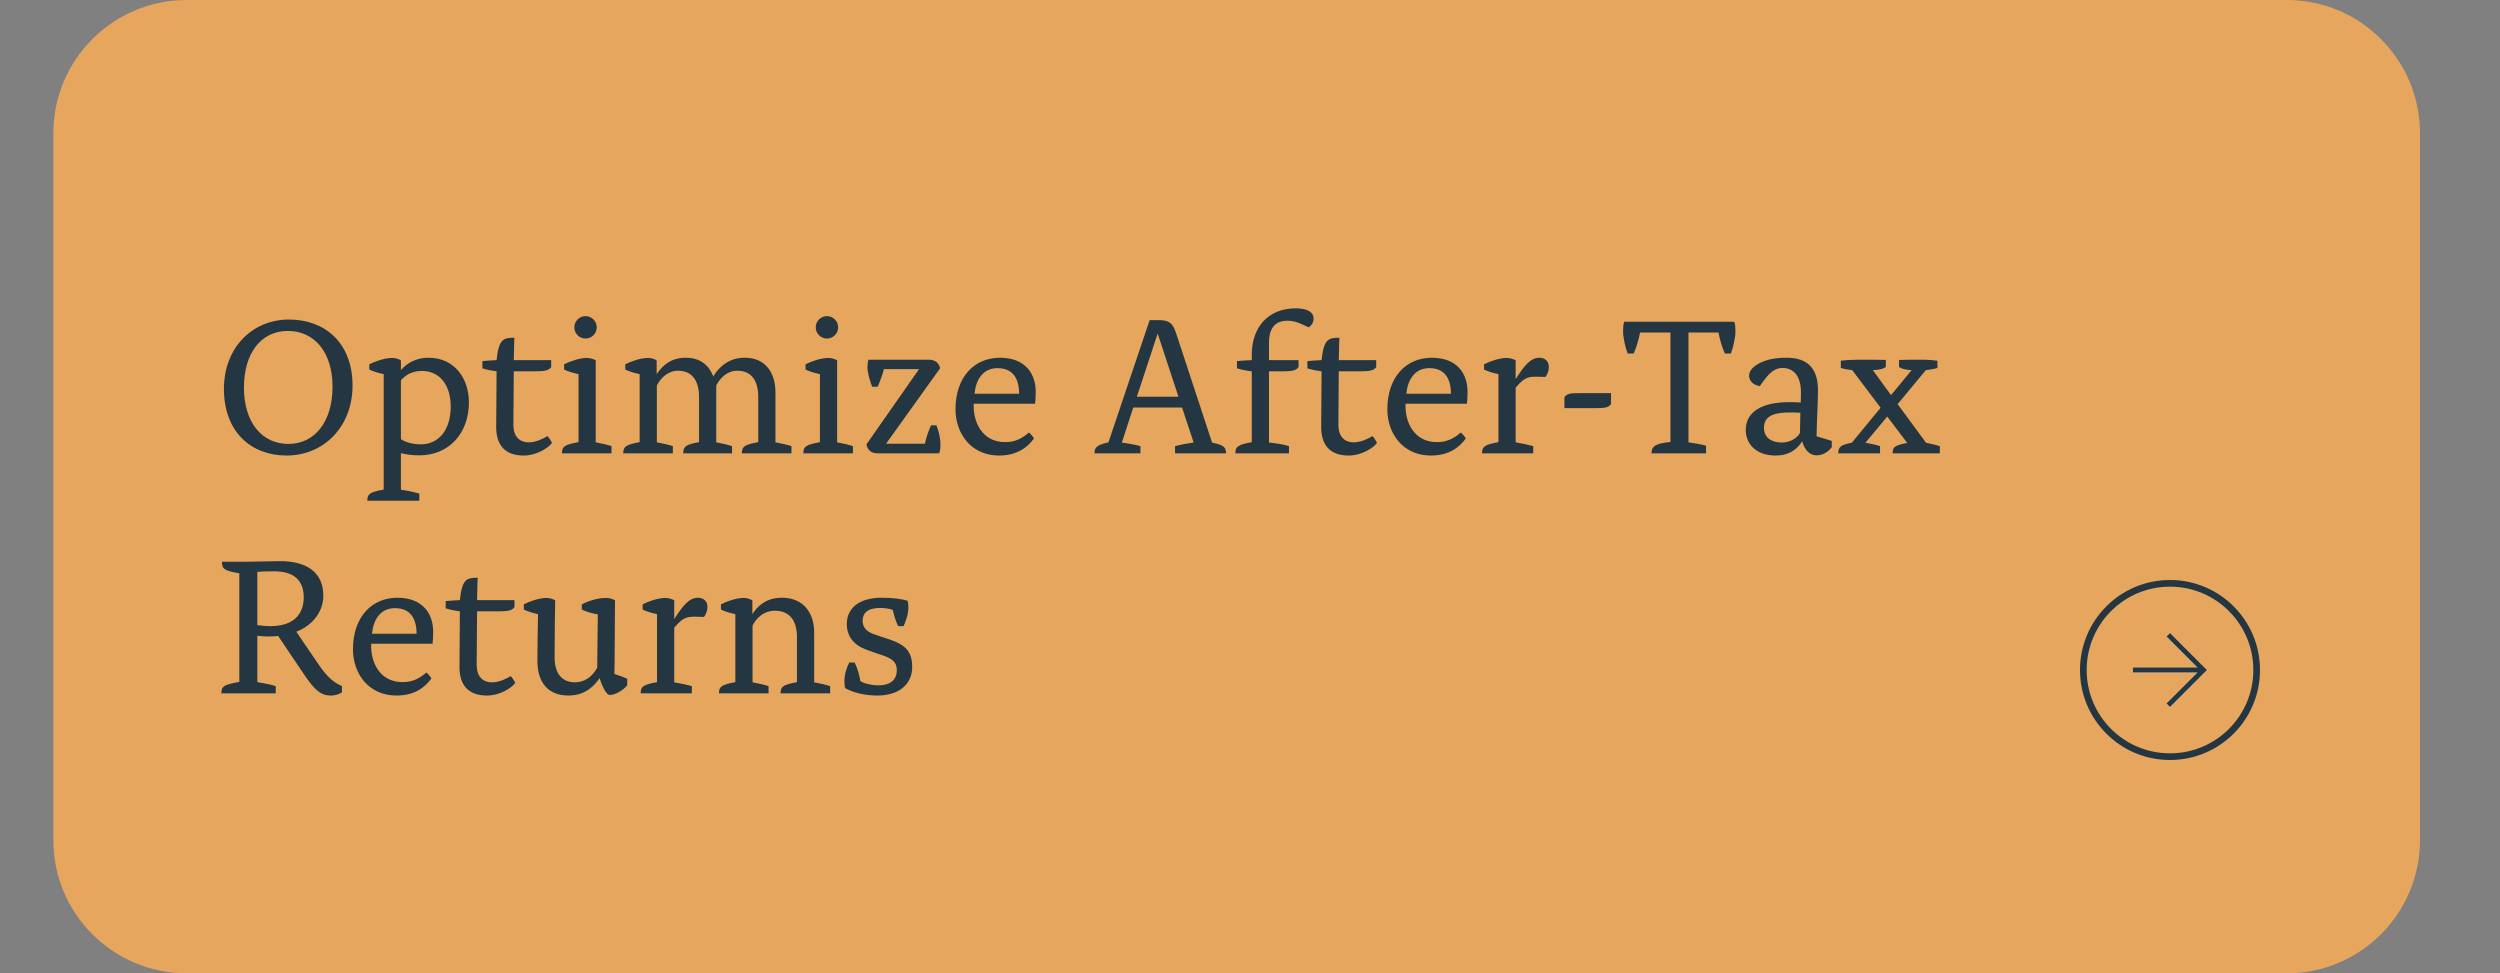
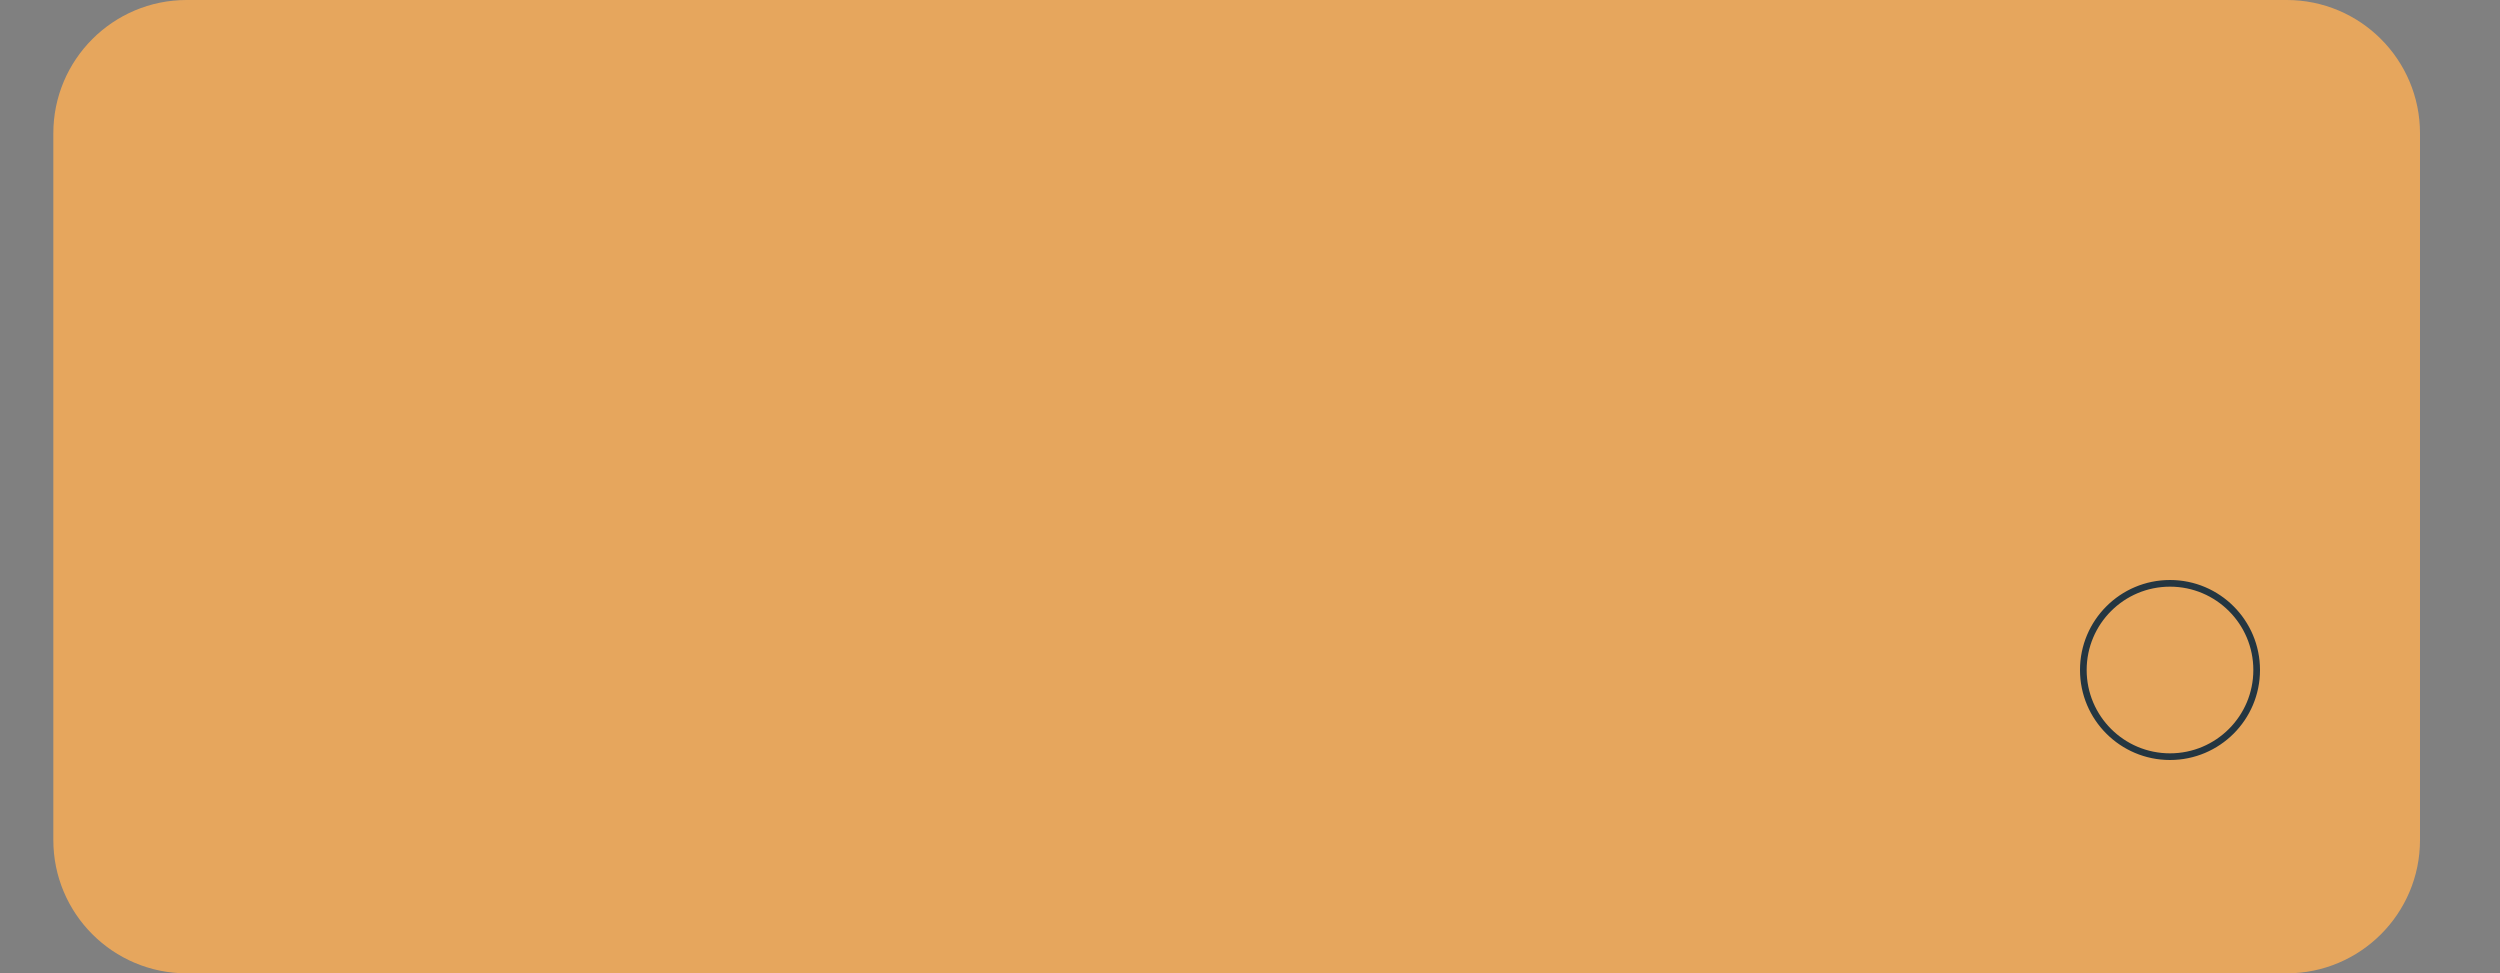
<svg xmlns="http://www.w3.org/2000/svg" width="375" height="146" viewBox="0 0 375 146" fill="none">
  <rect x="0" y="0" width="375" height="146" fill="#808080" stroke="none" />
  <path d="M8 20C8 8.954 16.954 0 28 0H343C354.046 0 363 8.954 363 20V126C363 137.046 354.046 146 343 146H28C16.954 146 8 137.046 8 126V20Z" fill="#E6A65D" />
-   <path d="M33.59 58.34C33.59 52.16 37.82 47.93 43.37 47.93C48.68 47.93 52.88 51.38 52.88 57.83C52.88 64.04 48.53 68.33 42.98 68.33C37.67 68.33 33.59 64.79 33.59 58.34ZM36.59 58.16C36.59 63.38 39.32 66.59 43.25 66.59C47.24 66.59 49.88 63.23 49.88 58.01C49.88 52.79 47.12 49.64 43.19 49.64C39.2 49.64 36.59 52.91 36.59 58.16ZM63.107 66.65C65.777 66.65 67.607 64.55 67.607 60.98C67.607 57.8 65.987 55.64 63.287 55.64C61.667 55.64 60.707 56.39 60.137 57.05V65.87C60.797 66.32 61.877 66.65 63.107 66.65ZM60.137 67.97V73.46C61.187 73.61 62.147 73.82 62.897 74.03V75.11H55.097C55.097 74.06 55.517 73.82 57.557 73.43V56.12C56.807 55.97 55.907 55.7 55.397 55.43V54.65C56.177 54.23 57.707 53.69 58.787 53.69C59.447 53.69 59.867 53.9 60.137 54.05V55.52C61.007 54.5 62.387 53.66 64.247 53.66C68.297 53.66 70.337 56.9 70.337 60.35C70.337 65.06 67.277 68.3 62.927 68.3C61.817 68.3 60.947 68.18 60.137 67.97ZM80.218 55.7H77.068C77.038 58.7 77.008 62.27 77.008 63.74C77.008 65.36 77.818 66.35 79.318 66.35C80.428 66.35 81.508 65.78 82.108 65.42C82.258 65.51 82.738 66.23 82.798 66.44C82.228 67.22 80.458 68.33 78.568 68.33C75.808 68.33 74.428 66.83 74.428 64.04C74.428 61.82 74.488 57.92 74.488 55.7C73.978 55.64 73.108 55.49 72.358 55.25V54.17C72.838 54.11 73.708 54.05 74.488 54.02C74.818 50.81 75.538 50.66 77.158 50.66C77.158 50.66 77.098 52.1 77.068 54.02H82.678V55.07C82.318 55.55 81.808 55.7 80.218 55.7ZM86.149 49.1C86.149 48.17 86.899 47.42 87.829 47.42C88.759 47.42 89.509 48.17 89.509 49.1C89.509 50.03 88.759 50.78 87.829 50.78C86.899 50.78 86.149 50.03 86.149 49.1ZM89.359 54.05V66.35C90.199 66.5 91.099 66.71 91.729 66.92V68H84.289C84.289 66.95 84.709 66.71 86.779 66.32V56.12C86.029 55.97 85.129 55.7 84.619 55.43V54.65C85.399 54.23 86.929 53.69 88.009 53.69C88.639 53.69 89.089 53.9 89.359 54.05ZM116.318 58.85V66.35C117.188 66.5 118.088 66.71 118.718 66.92V68H111.278C111.278 66.95 111.698 66.71 113.738 66.32V59.57C113.738 56.93 112.598 55.61 110.588 55.61C109.118 55.61 108.068 56.63 107.438 57.8V66.35C108.278 66.5 109.178 66.71 109.808 66.92V68H102.488C102.488 66.95 102.878 66.68 104.858 66.32V59.57C104.858 56.93 103.688 55.61 101.708 55.61C100.148 55.61 99.068 56.75 98.528 57.83V66.35C99.398 66.5 100.298 66.71 100.928 66.92V68H93.488C93.488 66.95 93.908 66.71 95.948 66.32V56.12C95.198 55.97 94.298 55.7 93.788 55.43V54.65C94.568 54.23 96.098 53.69 97.178 53.69C97.808 53.69 98.228 53.9 98.498 54.05V56.12C99.398 54.8 100.658 53.66 102.848 53.66C105.068 53.66 106.358 54.8 106.988 56.45C108.098 54.68 109.628 53.66 111.728 53.66C114.938 53.66 116.318 56.06 116.318 58.85ZM122.36 49.1C122.36 48.17 123.11 47.42 124.04 47.42C124.97 47.42 125.72 48.17 125.72 49.1C125.72 50.03 124.97 50.78 124.04 50.78C123.11 50.78 122.36 50.03 122.36 49.1ZM125.57 54.05V66.35C126.41 66.5 127.31 66.71 127.94 66.92V68H120.5C120.5 66.95 120.92 66.71 122.99 66.32V56.12C122.24 55.97 121.34 55.7 120.83 55.43V54.65C121.61 54.23 123.14 53.69 124.22 53.69C124.85 53.69 125.3 53.9 125.57 54.05ZM129.969 66.65L137.859 55.37H132.579C132.429 56.03 132.099 56.99 131.649 58.01H130.839C130.569 57.47 130.089 55.82 130.119 55.04C130.119 54.68 130.179 54.17 130.269 53.96H139.329C140.889 53.96 141.009 55.25 141.009 55.25L132.909 66.56H138.729C138.969 65.48 139.329 64.52 139.659 63.8H140.469C140.769 64.61 141.069 65.57 141.069 66.8C141.069 67.22 141.009 67.64 140.859 68H131.649C130.059 68 129.969 66.65 129.969 66.65ZM154.337 64.88C154.547 65.03 155.057 65.6 155.087 65.78C154.157 67.07 152.597 68.33 149.867 68.33C145.607 68.33 143.327 64.97 143.327 61.4C143.327 56.45 146.237 53.66 149.987 53.66C153.827 53.66 155.357 56.09 155.357 58.76C155.357 59.45 155.327 59.93 155.267 60.56H146.057C145.937 63.38 147.377 66.32 150.767 66.32C152.297 66.32 153.317 65.75 154.337 64.88ZM152.867 59.06C152.867 56.84 151.967 55.22 149.627 55.22C147.317 55.22 146.357 57.14 146.177 59.06H152.867ZM173.648 50.03L170.528 59.51H176.768L173.648 50.03ZM179.048 66.38L177.308 61.13H169.988L168.278 66.38C169.148 66.5 170.198 66.68 171.068 66.92V68H164.168C164.168 67.04 164.618 66.74 166.268 66.35L172.448 48.02H173.858C175.778 48.02 176.048 48.92 176.498 50.24L181.808 66.38C183.458 66.77 183.908 66.98 183.908 68H176.258V66.92C177.158 66.68 178.178 66.5 179.048 66.38ZM190.344 55.7V66.38C191.364 66.47 192.744 66.71 193.344 66.92V68H185.304C185.304 66.95 185.724 66.71 187.764 66.32V55.7C187.074 55.64 186.144 55.43 185.544 55.25V54.17C186.054 54.11 186.834 54.05 187.764 54.02V53.21C187.764 48.95 190.344 46.25 194.364 46.25C196.104 46.25 197.034 46.82 197.034 47.78C197.034 48.41 196.674 48.89 196.284 49.1C195.144 48.59 194.364 48.11 193.104 48.11C190.884 48.11 190.344 49.76 190.344 51.44V54.02H194.784V55.07C194.424 55.55 193.914 55.7 192.324 55.7H190.344ZM203.968 55.7H200.818C200.788 58.7 200.758 62.27 200.758 63.74C200.758 65.36 201.568 66.35 203.068 66.35C204.178 66.35 205.258 65.78 205.858 65.42C206.008 65.51 206.488 66.23 206.548 66.44C205.978 67.22 204.208 68.33 202.318 68.33C199.558 68.33 198.178 66.83 198.178 64.04C198.178 61.82 198.238 57.92 198.238 55.7C197.728 55.64 196.858 55.49 196.108 55.25V54.17C196.588 54.11 197.458 54.05 198.238 54.02C198.568 50.81 199.288 50.66 200.908 50.66C200.908 50.66 200.848 52.1 200.818 54.02H206.428V55.07C206.068 55.55 205.558 55.7 203.968 55.7ZM219.112 64.88C219.322 65.03 219.832 65.6 219.862 65.78C218.932 67.07 217.372 68.33 214.642 68.33C210.382 68.33 208.102 64.97 208.102 61.4C208.102 56.45 211.012 53.66 214.762 53.66C218.602 53.66 220.132 56.09 220.132 58.76C220.132 59.45 220.102 59.93 220.042 60.56H210.832C210.712 63.38 212.152 66.32 215.542 66.32C217.072 66.32 218.092 65.75 219.112 64.88ZM217.642 59.06C217.642 56.84 216.742 55.22 214.402 55.22C212.092 55.22 211.132 57.14 210.952 59.06H217.642ZM227.346 54.05V56.87C228.606 54.89 229.566 53.66 230.916 53.66C231.756 53.66 232.326 54.2 232.326 55.04C232.326 55.73 232.026 56.27 231.816 56.54C229.506 56.48 228.906 56.27 227.346 58.16V66.35C228.306 66.5 229.236 66.71 229.986 66.92V68H222.306C222.306 66.95 222.726 66.71 224.766 66.32V56.12C224.016 55.97 223.116 55.7 222.606 55.43V54.65C223.386 54.23 224.916 53.69 225.996 53.69C226.626 53.69 227.076 53.9 227.346 54.05ZM234.663 61.22V59.57C235.083 59.03 235.533 58.97 237.123 58.97H241.653V60.62C241.233 61.16 240.753 61.22 239.193 61.22H234.663ZM250.57 49.88H246.01C245.77 51.05 245.5 52.01 245.05 53.03H244.15C243.85 52.28 243.46 50.69 243.46 49.67C243.46 49.22 243.49 48.65 243.64 48.26H260.14C260.29 48.65 260.32 49.22 260.32 49.67C260.32 50.69 259.93 52.28 259.63 53.03H258.73C258.28 52.01 258.01 51.05 257.77 49.88H253.27V66.35C253.99 66.44 255.22 66.65 255.91 66.86V68H247.72C247.75 66.92 248.29 66.53 250.57 66.29V49.88ZM267.294 66.38C268.464 66.38 269.574 65.75 269.994 64.94L270.054 61.91C266.814 61.73 264.594 62 264.594 64.16C264.594 65.66 265.734 66.38 267.294 66.38ZM274.764 66.14V67.07C274.224 67.82 273.354 68.3 272.514 68.3C271.464 68.3 270.744 67.58 270.324 66.2C269.484 67.52 268.254 68.33 266.334 68.33C263.424 68.33 261.864 66.59 261.864 64.49C261.864 61.7 264.384 60.32 268.434 60.32C269.184 60.32 269.604 60.35 270.114 60.38C270.114 60.38 270.144 59.33 270.144 58.85C270.144 56.51 269.124 55.19 267.354 55.19C265.704 55.19 264.714 56.93 263.964 57.92C262.284 57.65 261.774 56 263.184 54.95C264.294 54.11 265.764 53.66 267.984 53.66C271.134 53.66 272.694 55.25 272.694 58.52C272.694 60.62 272.514 63.14 272.484 65.45C273.234 65.66 274.224 65.96 274.764 66.14ZM275.735 68C275.735 67.04 276.095 66.74 277.775 66.41L282.095 61.16L277.835 55.52C277.025 55.43 276.605 55.34 276.125 55.19V54.11C276.755 54.02 277.985 53.96 278.585 53.96H280.415C280.535 53.96 281.915 53.96 282.875 53.99V55.04C282.485 55.37 281.675 55.49 280.925 55.52L283.655 59.27L286.745 55.52C286.025 55.49 285.215 55.34 284.855 55.04V53.99C285.815 53.96 287.195 53.96 287.315 53.96H288.635C289.235 53.96 289.985 54.02 290.615 54.11V55.19C290.135 55.34 289.685 55.43 288.875 55.52L284.645 60.62L288.905 66.41C289.655 66.56 290.405 66.74 290.975 66.92V68H283.895C283.895 67.01 284.255 66.8 286.085 66.44L283.085 62.48L279.815 66.41C280.625 66.56 281.375 66.71 282.005 66.92V68H275.735ZM38.6 95.36V102.32C39.5 102.47 40.64 102.68 41.36 102.92V104H33.2C33.2 102.92 33.65 102.68 35.9 102.29V86C33.68 85.61 33.29 85.37 33.29 84.26H37.01C38.3 84.26 41.12 84.17 41.99 84.17C46.13 84.17 48.5 85.94 48.5 89.36C48.5 91.58 47.06 93.74 44.45 94.76L47.57 99.35C48.74 101.09 49.7 102.23 51.29 102.92V103.85C50.99 104.06 50.36 104.33 49.64 104.33C48.23 104.33 47.33 103.7 45.68 101.27L41.72 95.39C40.76 95.51 39.74 95.51 38.6 95.36ZM41.18 85.7C40.58 85.7 39.29 85.7 38.6 85.79V93.77C44.48 94.64 45.56 91.67 45.56 89.6C45.56 87.02 44.03 85.7 41.18 85.7ZM63.956 100.88C64.166 101.03 64.676 101.6 64.706 101.78C63.776 103.07 62.216 104.33 59.486 104.33C55.226 104.33 52.946 100.97 52.946 97.4C52.946 92.45 55.856 89.66 59.606 89.66C63.446 89.66 64.976 92.09 64.976 94.76C64.976 95.45 64.946 95.93 64.886 96.56H55.676C55.556 99.38 56.996 102.32 60.386 102.32C61.916 102.32 62.936 101.75 63.956 100.88ZM62.486 95.06C62.486 92.84 61.586 91.22 59.246 91.22C56.936 91.22 55.976 93.14 55.796 95.06H62.486ZM74.71 91.7H71.56C71.53 94.7 71.5 98.27 71.5 99.74C71.5 101.36 72.31 102.35 73.81 102.35C74.92 102.35 76 101.78 76.6 101.42C76.75 101.51 77.23 102.23 77.29 102.44C76.72 103.22 74.95 104.33 73.06 104.33C70.3 104.33 68.92 102.83 68.92 100.04C68.92 97.82 68.98 93.92 68.98 91.7C68.47 91.64 67.6 91.49 66.85 91.25V90.17C67.33 90.11 68.2 90.05 68.98 90.02C69.31 86.81 70.03 86.66 71.65 86.66C71.65 86.66 71.59 88.1 71.56 90.02H77.17V91.07C76.81 91.55 76.3 91.7 74.71 91.7ZM92.251 90.05C92.191 95.21 92.221 98.63 92.161 101.09C92.971 101.36 93.691 101.63 94.081 101.81V102.8C93.451 103.55 92.311 104.24 91.471 104.24C91.021 104.24 90.481 103.37 89.941 101.72C89.251 102.71 87.931 104.33 85.261 104.33C82.321 104.33 80.611 102.5 80.611 99.11C80.611 97.43 80.671 93.47 80.701 92.12C79.981 91.97 79.081 91.7 78.571 91.43V90.65C79.351 90.23 80.881 89.69 81.931 89.69C82.591 89.69 83.011 89.9 83.281 90.05C83.251 91.64 83.191 94.13 83.191 98.66C83.191 101.03 84.331 102.35 86.221 102.35C87.661 102.35 88.831 101.54 89.581 100.16L89.671 92.15C88.681 92 87.781 91.7 87.271 91.43V90.65C88.051 90.23 89.551 89.69 90.901 89.69C91.561 89.69 91.981 89.9 92.251 90.05ZM101.135 90.05V92.87C102.395 90.89 103.355 89.66 104.705 89.66C105.545 89.66 106.115 90.2 106.115 91.04C106.115 91.73 105.815 92.27 105.605 92.54C103.295 92.48 102.695 92.27 101.135 94.16V102.35C102.095 102.5 103.025 102.71 103.775 102.92V104H96.096C96.096 102.95 96.516 102.71 98.555 102.32V92.12C97.805 91.97 96.906 91.7 96.395 91.43V90.65C97.175 90.23 98.706 89.69 99.785 89.69C100.415 89.69 100.865 89.9 101.135 90.05ZM122.124 94.85V102.35C122.994 102.5 123.894 102.71 124.524 102.92V104H117.084C117.084 102.95 117.504 102.71 119.544 102.32V95.57C119.544 92.93 118.314 91.61 116.244 91.61C114.534 91.61 113.424 92.75 112.884 93.83V102.35C113.754 102.5 114.654 102.71 115.284 102.92V104H107.844C107.844 102.95 108.264 102.71 110.304 102.32V92.12C109.554 91.97 108.654 91.7 108.144 91.43V90.65C108.924 90.23 110.454 89.69 111.534 89.69C112.164 89.69 112.584 89.9 112.854 90.05V92.12C113.724 90.77 115.044 89.66 117.294 89.66C120.564 89.66 122.124 92 122.124 94.85ZM131.611 104.33C129.631 104.33 127.861 103.85 126.781 103.22C126.691 102.92 126.661 102.53 126.661 102.2C126.661 101.09 127.021 100.13 127.381 99.38H128.191C128.641 100.25 128.881 101.21 129.061 102.17C129.601 102.53 130.771 102.8 131.731 102.8C133.681 102.8 134.521 101.87 134.521 100.52C134.521 99.32 133.831 98.78 132.301 98.27C131.521 98 130.861 97.79 129.901 97.43C128.131 96.77 127.021 95.51 127.021 93.59C127.021 91.19 128.941 89.66 132.211 89.66C134.101 89.66 135.331 89.87 136.141 90.11C136.201 90.32 136.261 90.74 136.261 91.13C136.261 92.21 135.751 93.44 135.541 93.92H134.731C134.431 93.35 134.131 92.48 133.921 91.49C133.531 91.34 132.841 91.19 132.031 91.19C130.171 91.19 129.391 91.94 129.391 93.11C129.391 94.16 130.081 94.76 130.981 95.09C131.941 95.45 132.511 95.6 133.561 95.96C135.601 96.68 136.831 97.58 136.831 100.04C136.831 102.65 134.821 104.33 131.611 104.33Z" fill="#243641" />
  <mask id="mask0_2007_176" style="mask-type:alpha" maskUnits="userSpaceOnUse" x="315" y="90" width="21" height="21">
-     <rect x="316.42" y="91.419" width="18.161" height="18.161" fill="#243641" stroke="white" />
-   </mask>
+     </mask>
  <g mask="url(#mask0_2007_176)">
-     <path d="M329.564 100.907L329.585 100.886H329.555H319.924V100.112H329.555H329.585L329.564 100.091L324.948 95.475L325.5 94.928L331.071 100.499L325.5 106.07L324.948 105.523L329.564 100.907Z" fill="#243641" stroke="white" stroke-width="0.025" />
-   </g>
+     </g>
  <circle cx="325.5" cy="100.5" r="13" stroke="#243641" />
</svg>